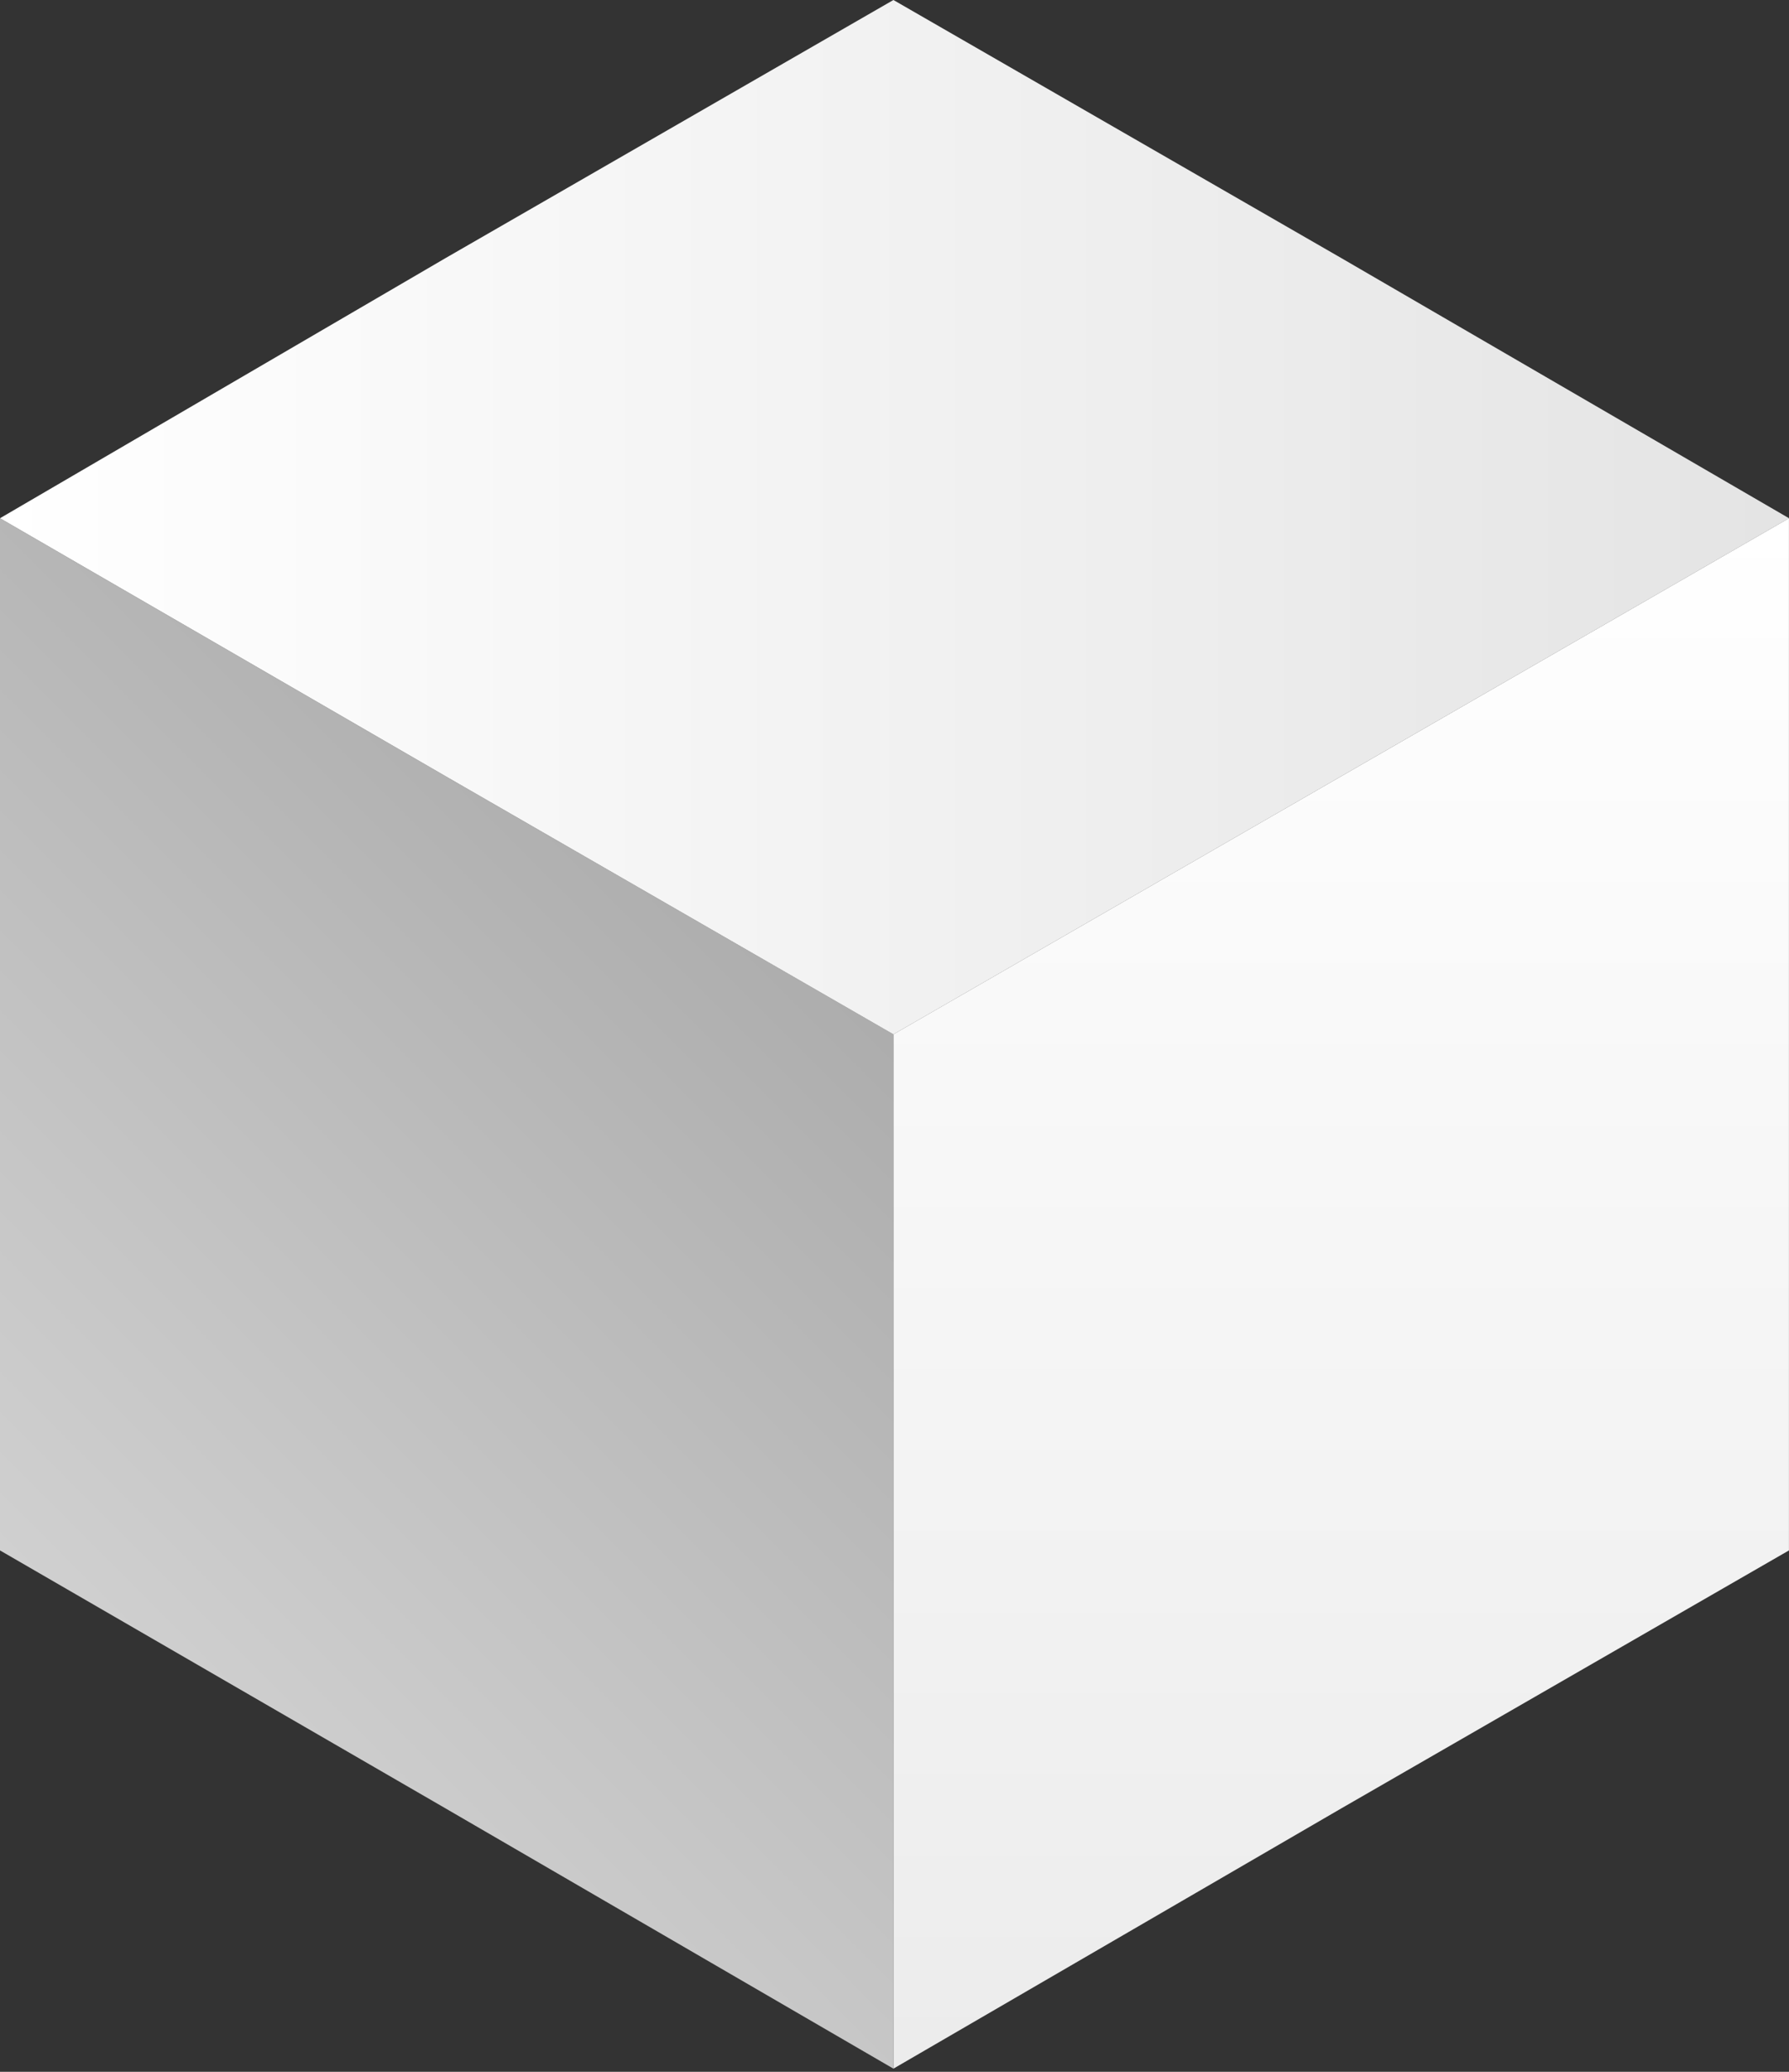
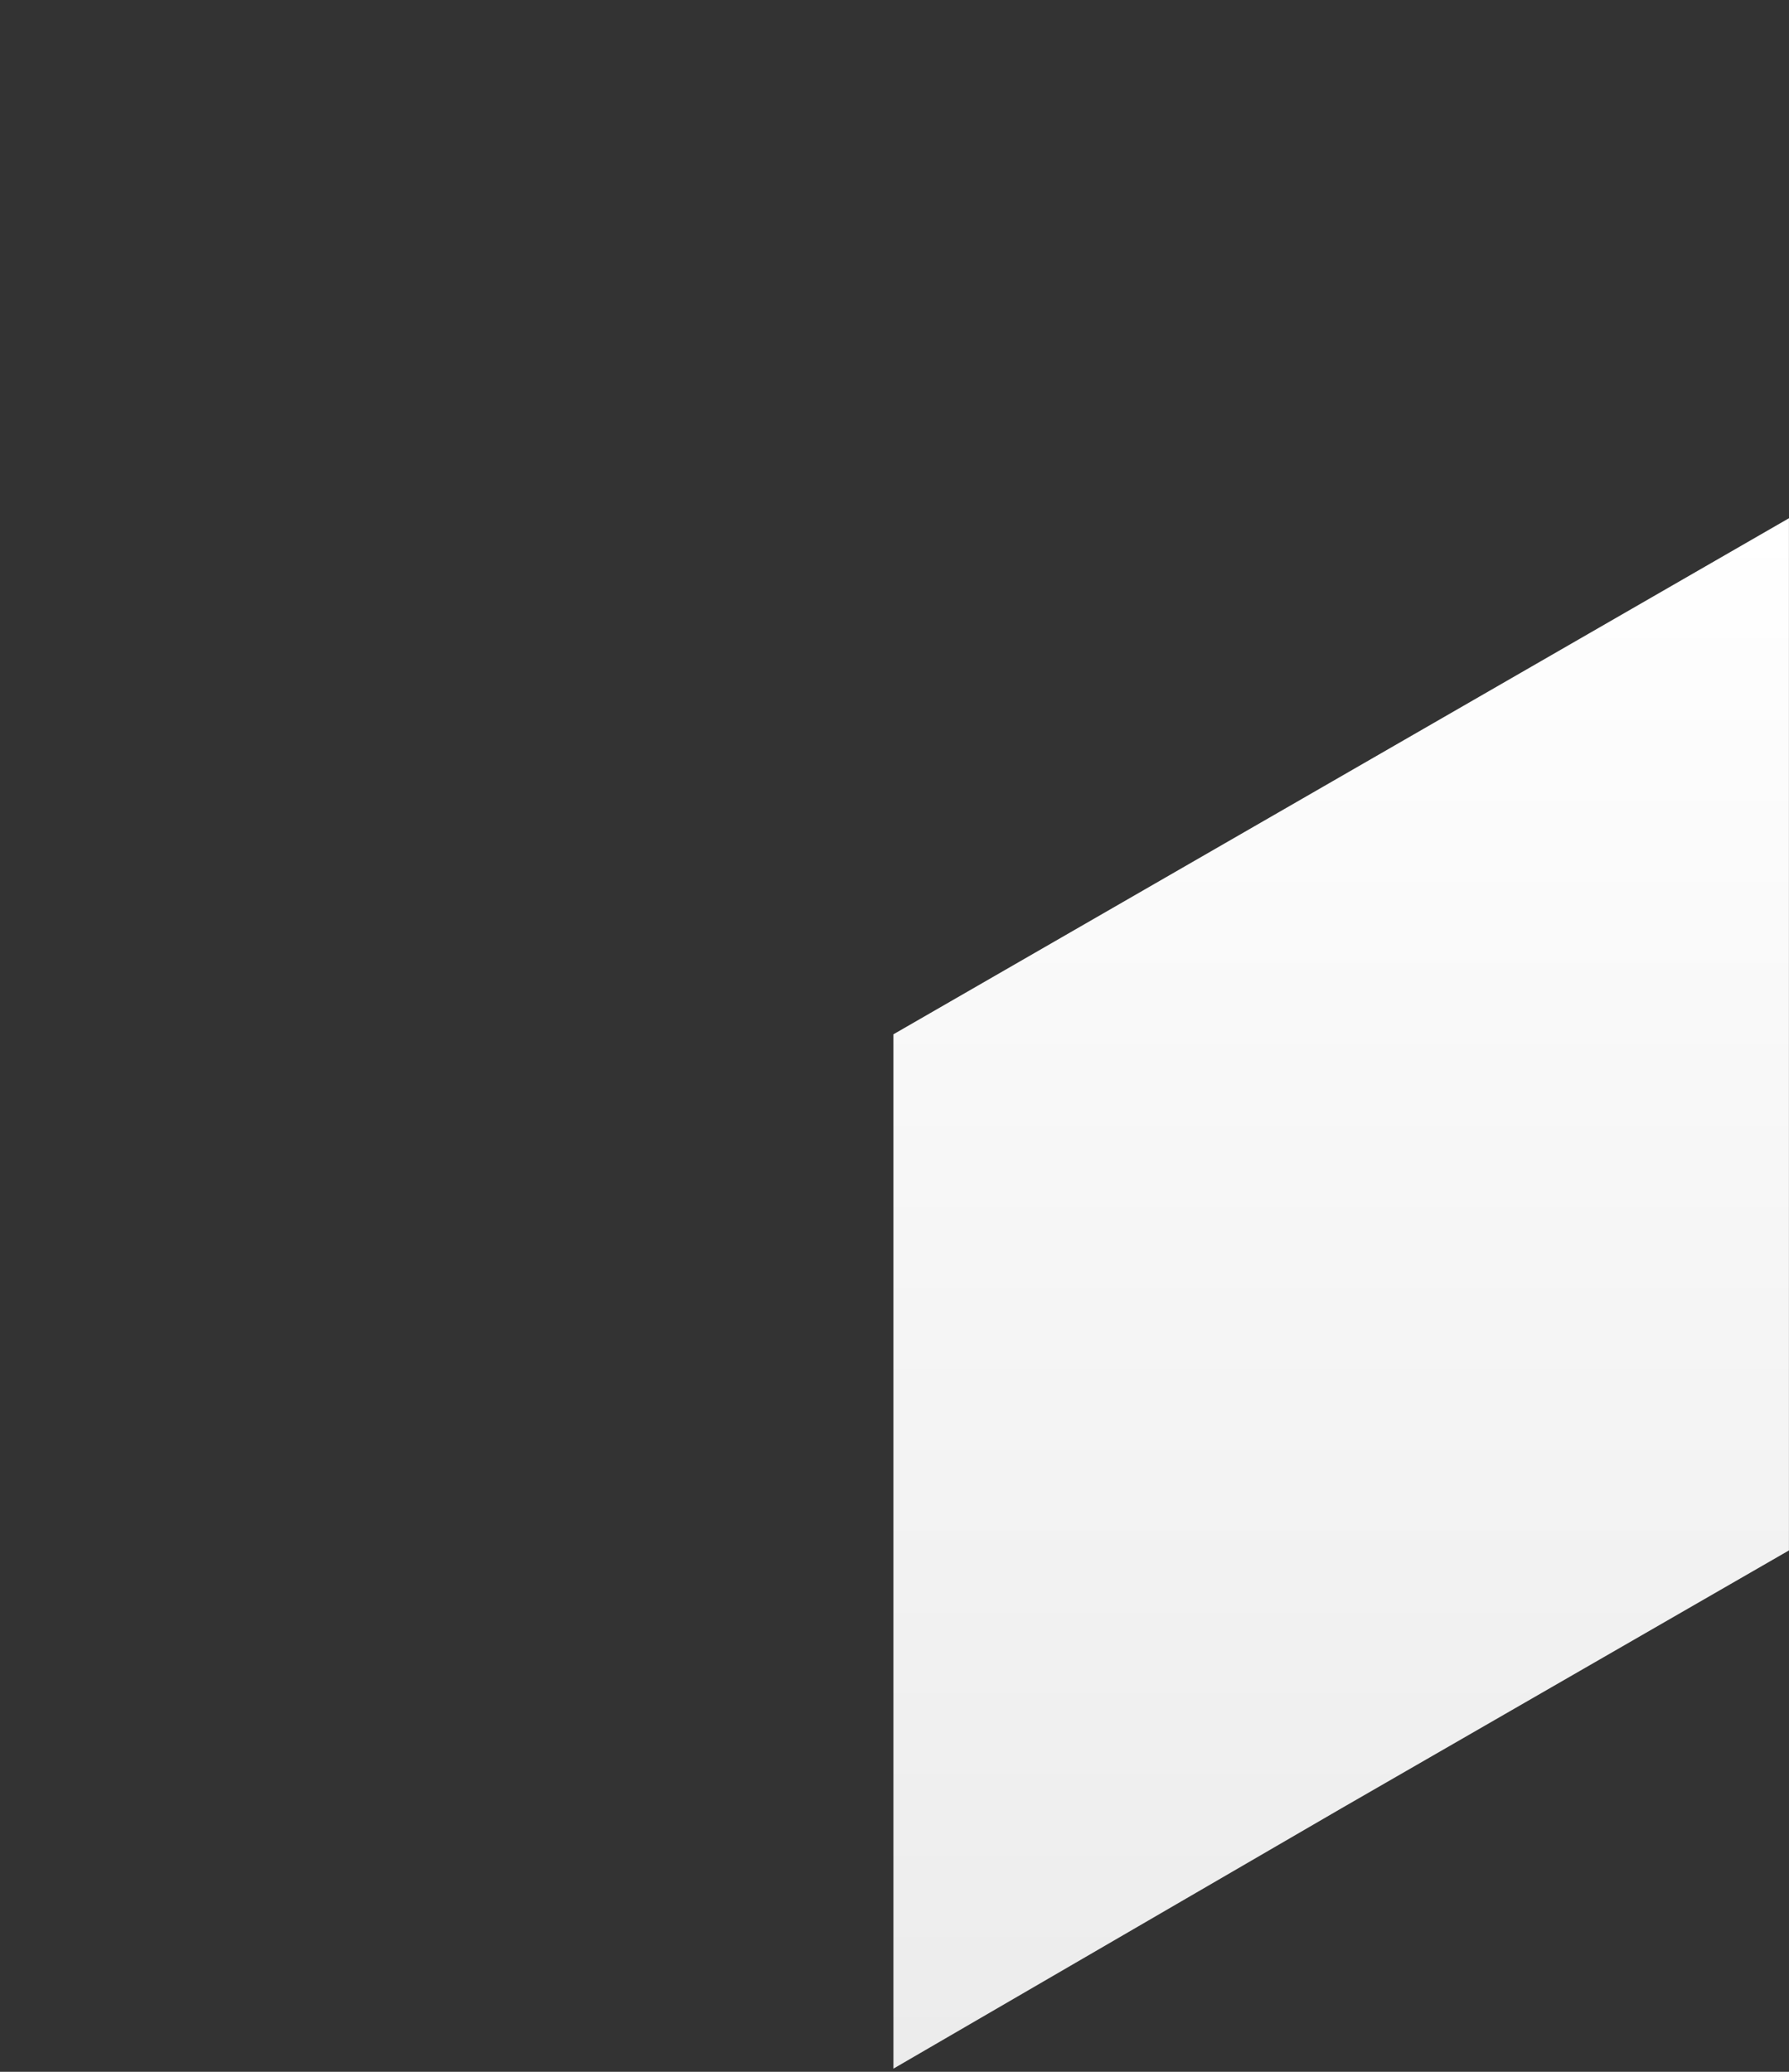
<svg xmlns="http://www.w3.org/2000/svg" width="38" height="44" viewBox="0 0 38 44" fill="none">
  <rect x="0" y="0" width="38" height="44" fill="#333333" stroke="none" />
-   <path d="M0 32.927L9.466 38.407L18.977 43.933V32.927V21.966L9.466 16.486L0 11.006V21.966V32.927Z" fill="url(#paint0_linear)" />
-   <path d="M18.977 0L9.466 5.48L0 11.006L9.466 16.486L18.977 21.967L28.489 16.486L38 11.006L28.489 5.48L18.977 0Z" fill="url(#paint1_linear)" />
  <path d="M37.999 32.927V21.966V11.006L28.488 16.486L18.977 21.966V32.927V43.933L28.488 38.407L37.999 32.927Z" fill="url(#paint2_linear)" />
  <defs>
    <linearGradient id="paint0_linear" x1="1.987" y1="34.945" x2="16.981" y2="19.951" gradientUnits="userSpaceOnUse">
      <stop stop-color="#D0D0D0" />
      <stop offset="0.994" stop-color="#ADADAD" />
    </linearGradient>
    <linearGradient id="paint1_linear" x1="-0.022" y1="10.983" x2="38.002" y2="10.983" gradientUnits="userSpaceOnUse">
      <stop stop-color="white" />
      <stop offset="0.994" stop-color="#E4E4E4" />
    </linearGradient>
    <linearGradient id="paint2_linear" x1="28.495" y1="43.913" x2="28.495" y2="10.983" gradientUnits="userSpaceOnUse">
      <stop offset="0.006" stop-color="#ECECEC" />
      <stop offset="1" stop-color="white" />
    </linearGradient>
  </defs>
</svg>